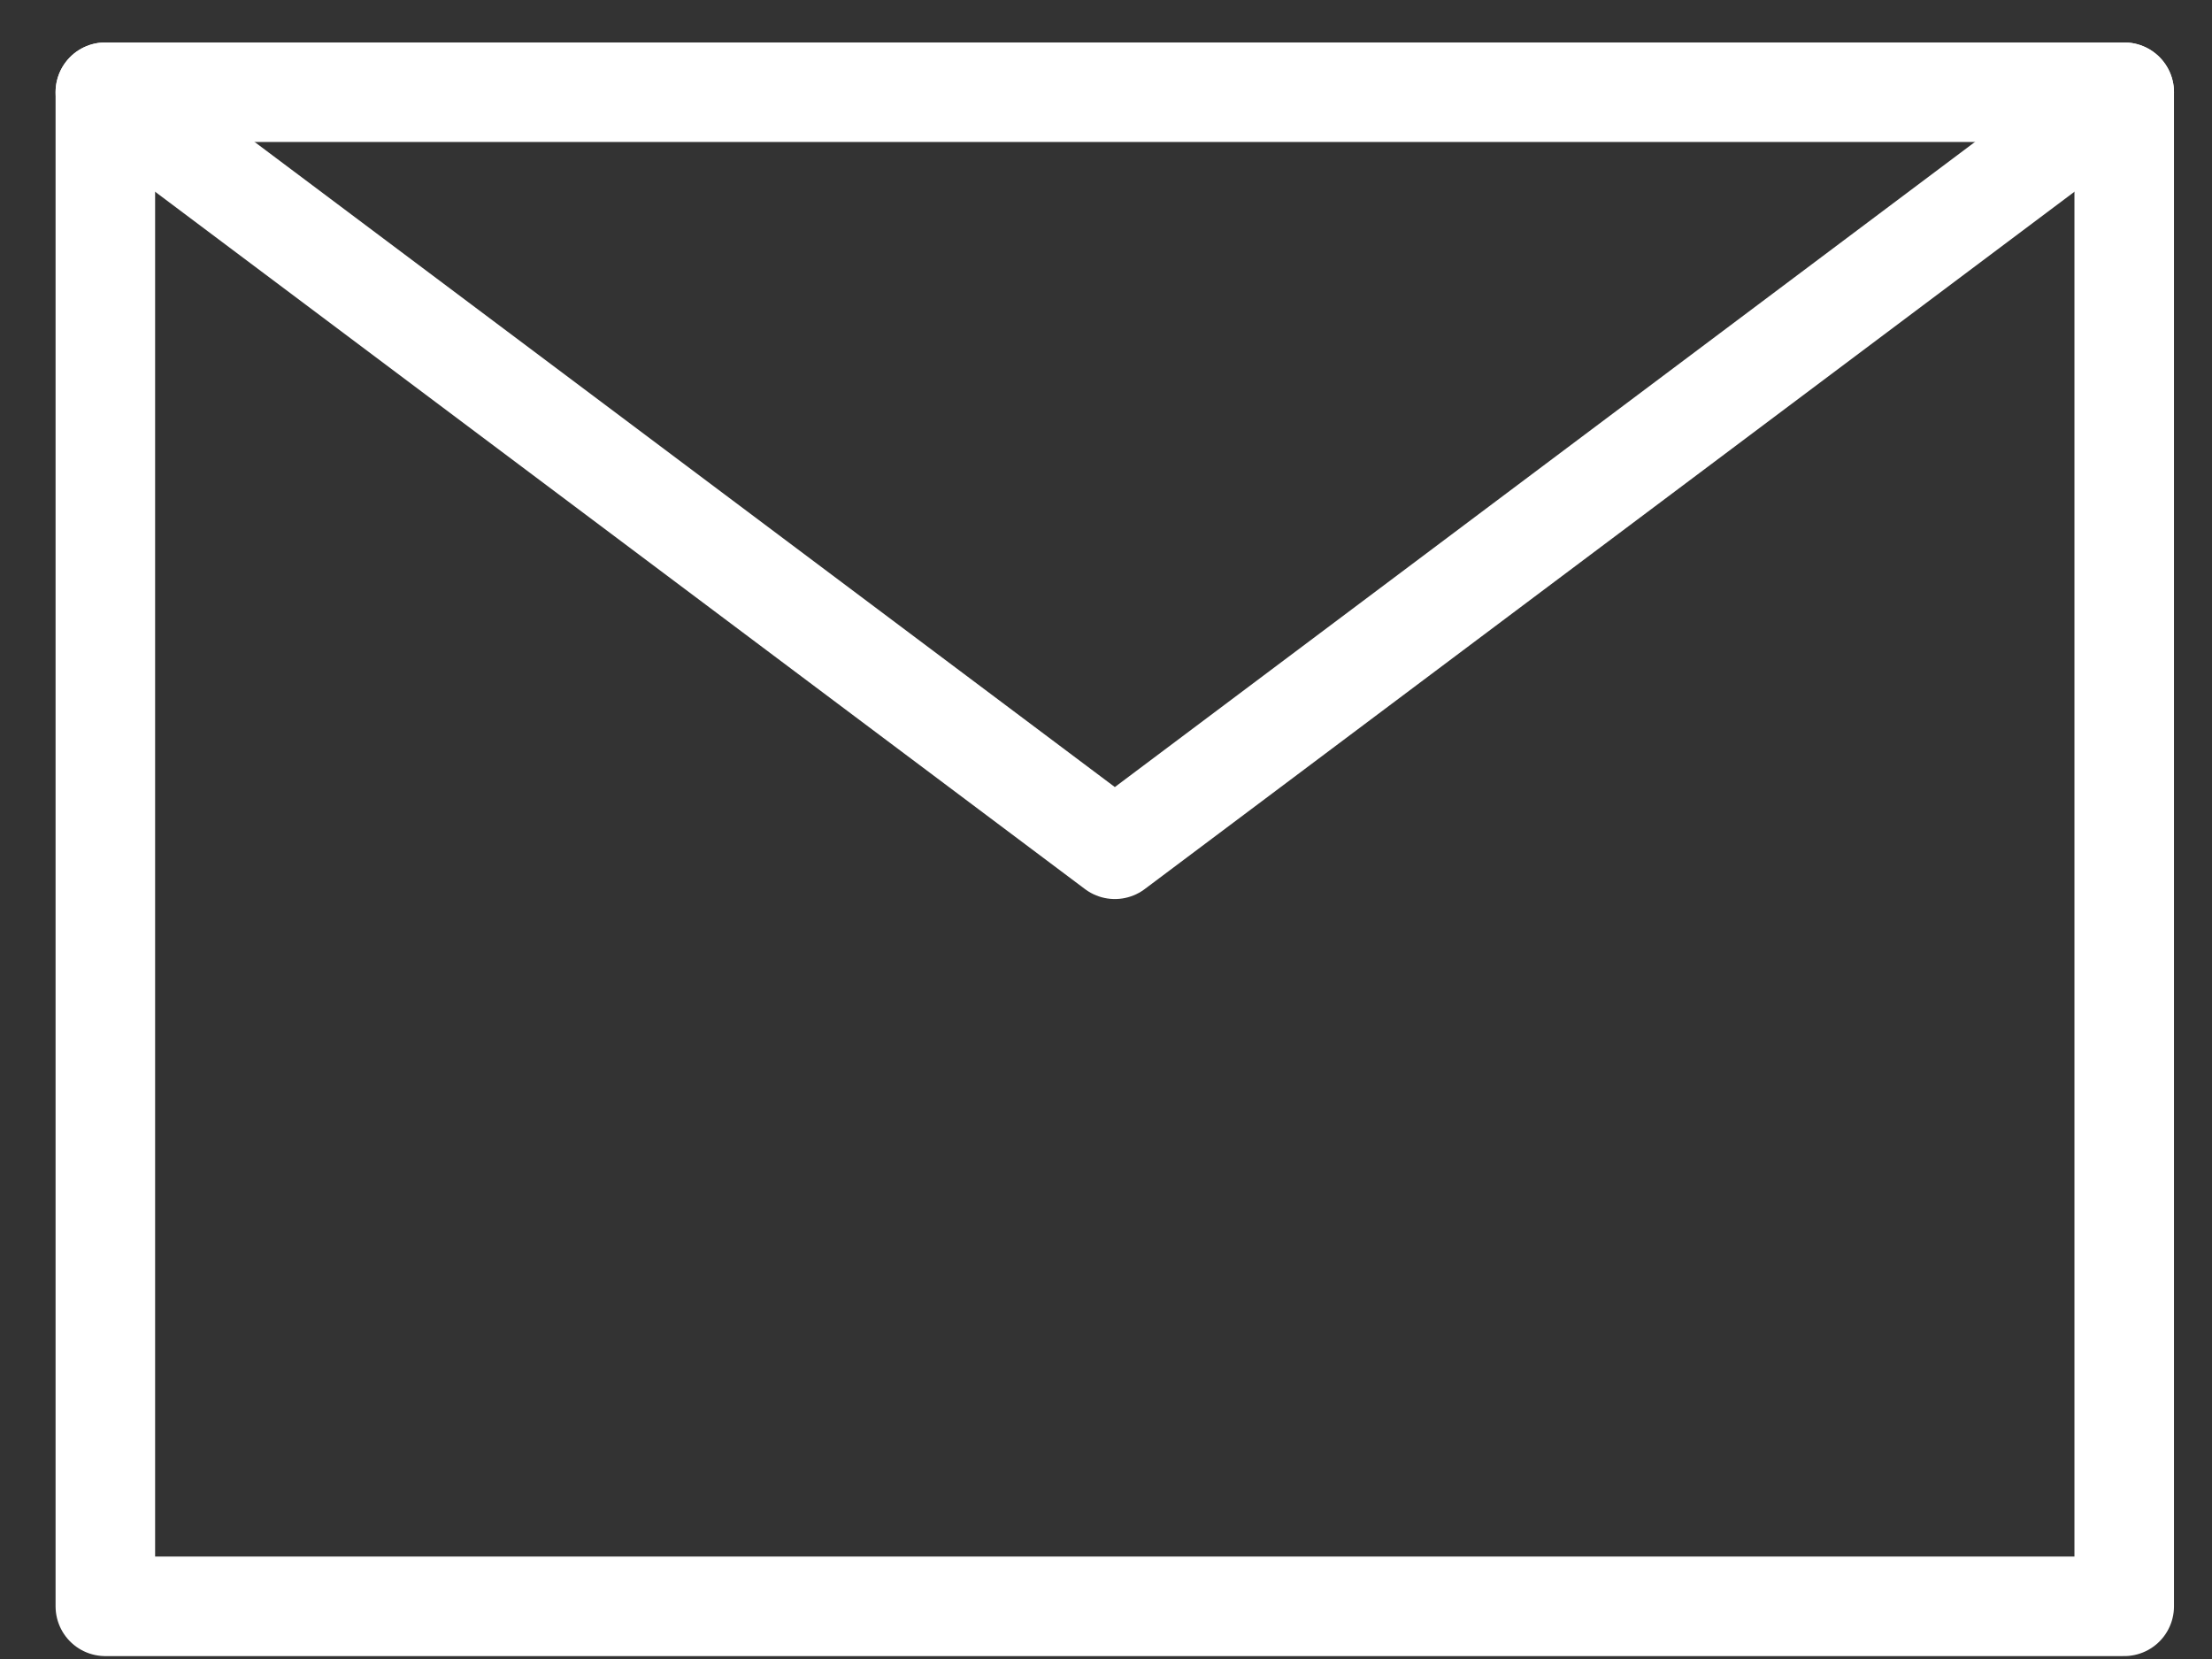
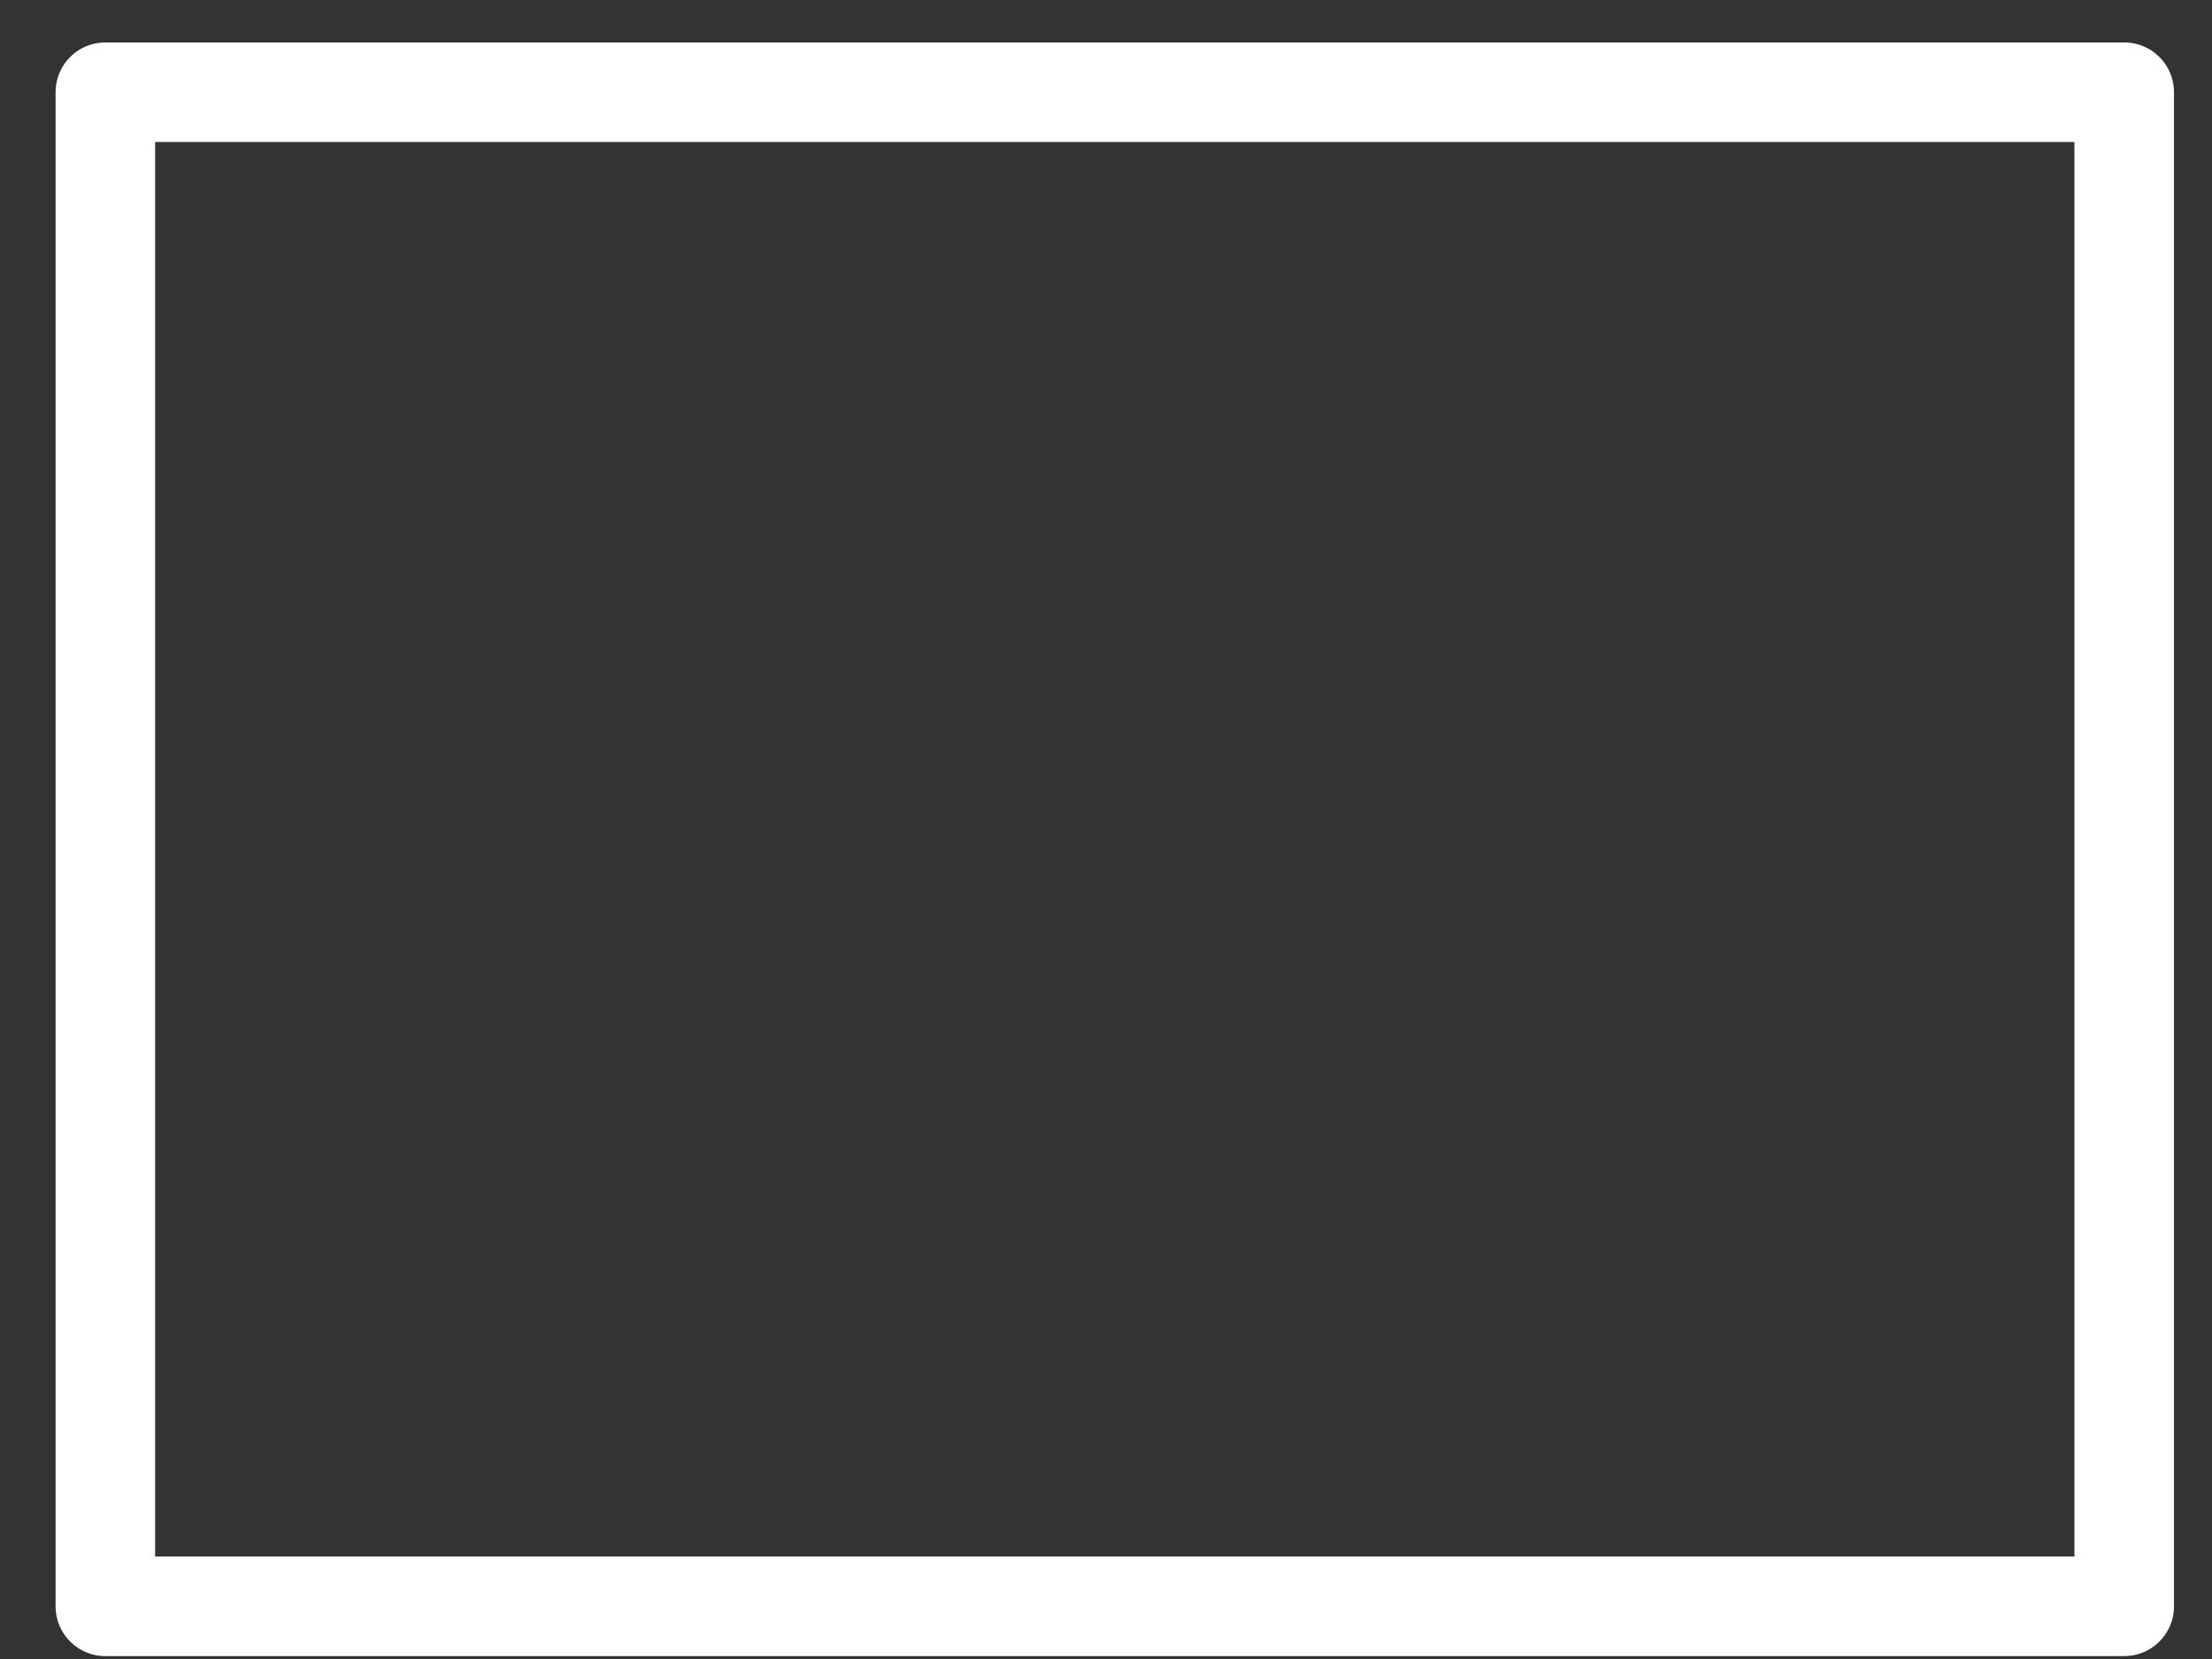
<svg xmlns="http://www.w3.org/2000/svg" width="16px" height="12px" viewBox="0 0 16 12" version="1.1">
  <rect x="0" y="0" width="16" height="12" fill="#333333" stroke="none" />
  <title>编组 10</title>
  <desc>Created with Sketch.</desc>
  <g id="页面-1" stroke="none" stroke-width="1" fill="none" fill-rule="evenodd" stroke-linejoin="round">
    <g id="1备份-18" transform="translate(-847, -4372)" stroke="#FFFFFF" stroke-width="0.72">
      <g id="cr4备份" transform="translate(0, 4137)">
        <g id="cr4">
          <g id="编组-19" transform="translate(847, 153)">
            <g id="编组" transform="translate(0, 80)">
              <g id="编组-10" transform="translate(0.762, 2.667)">
                <polygon id="路径" points="-1.48875621e-14 10.952 14.603 10.952 14.603 5.476 14.603 0 7.302 0 -1.48875621e-14 0 -1.48875621e-14 5.476" />
-                 <polyline id="路径" stroke-linecap="round" points="-1.48875621e-14 0 7.302 5.476 14.603 0" />
              </g>
            </g>
          </g>
        </g>
      </g>
    </g>
  </g>
</svg>